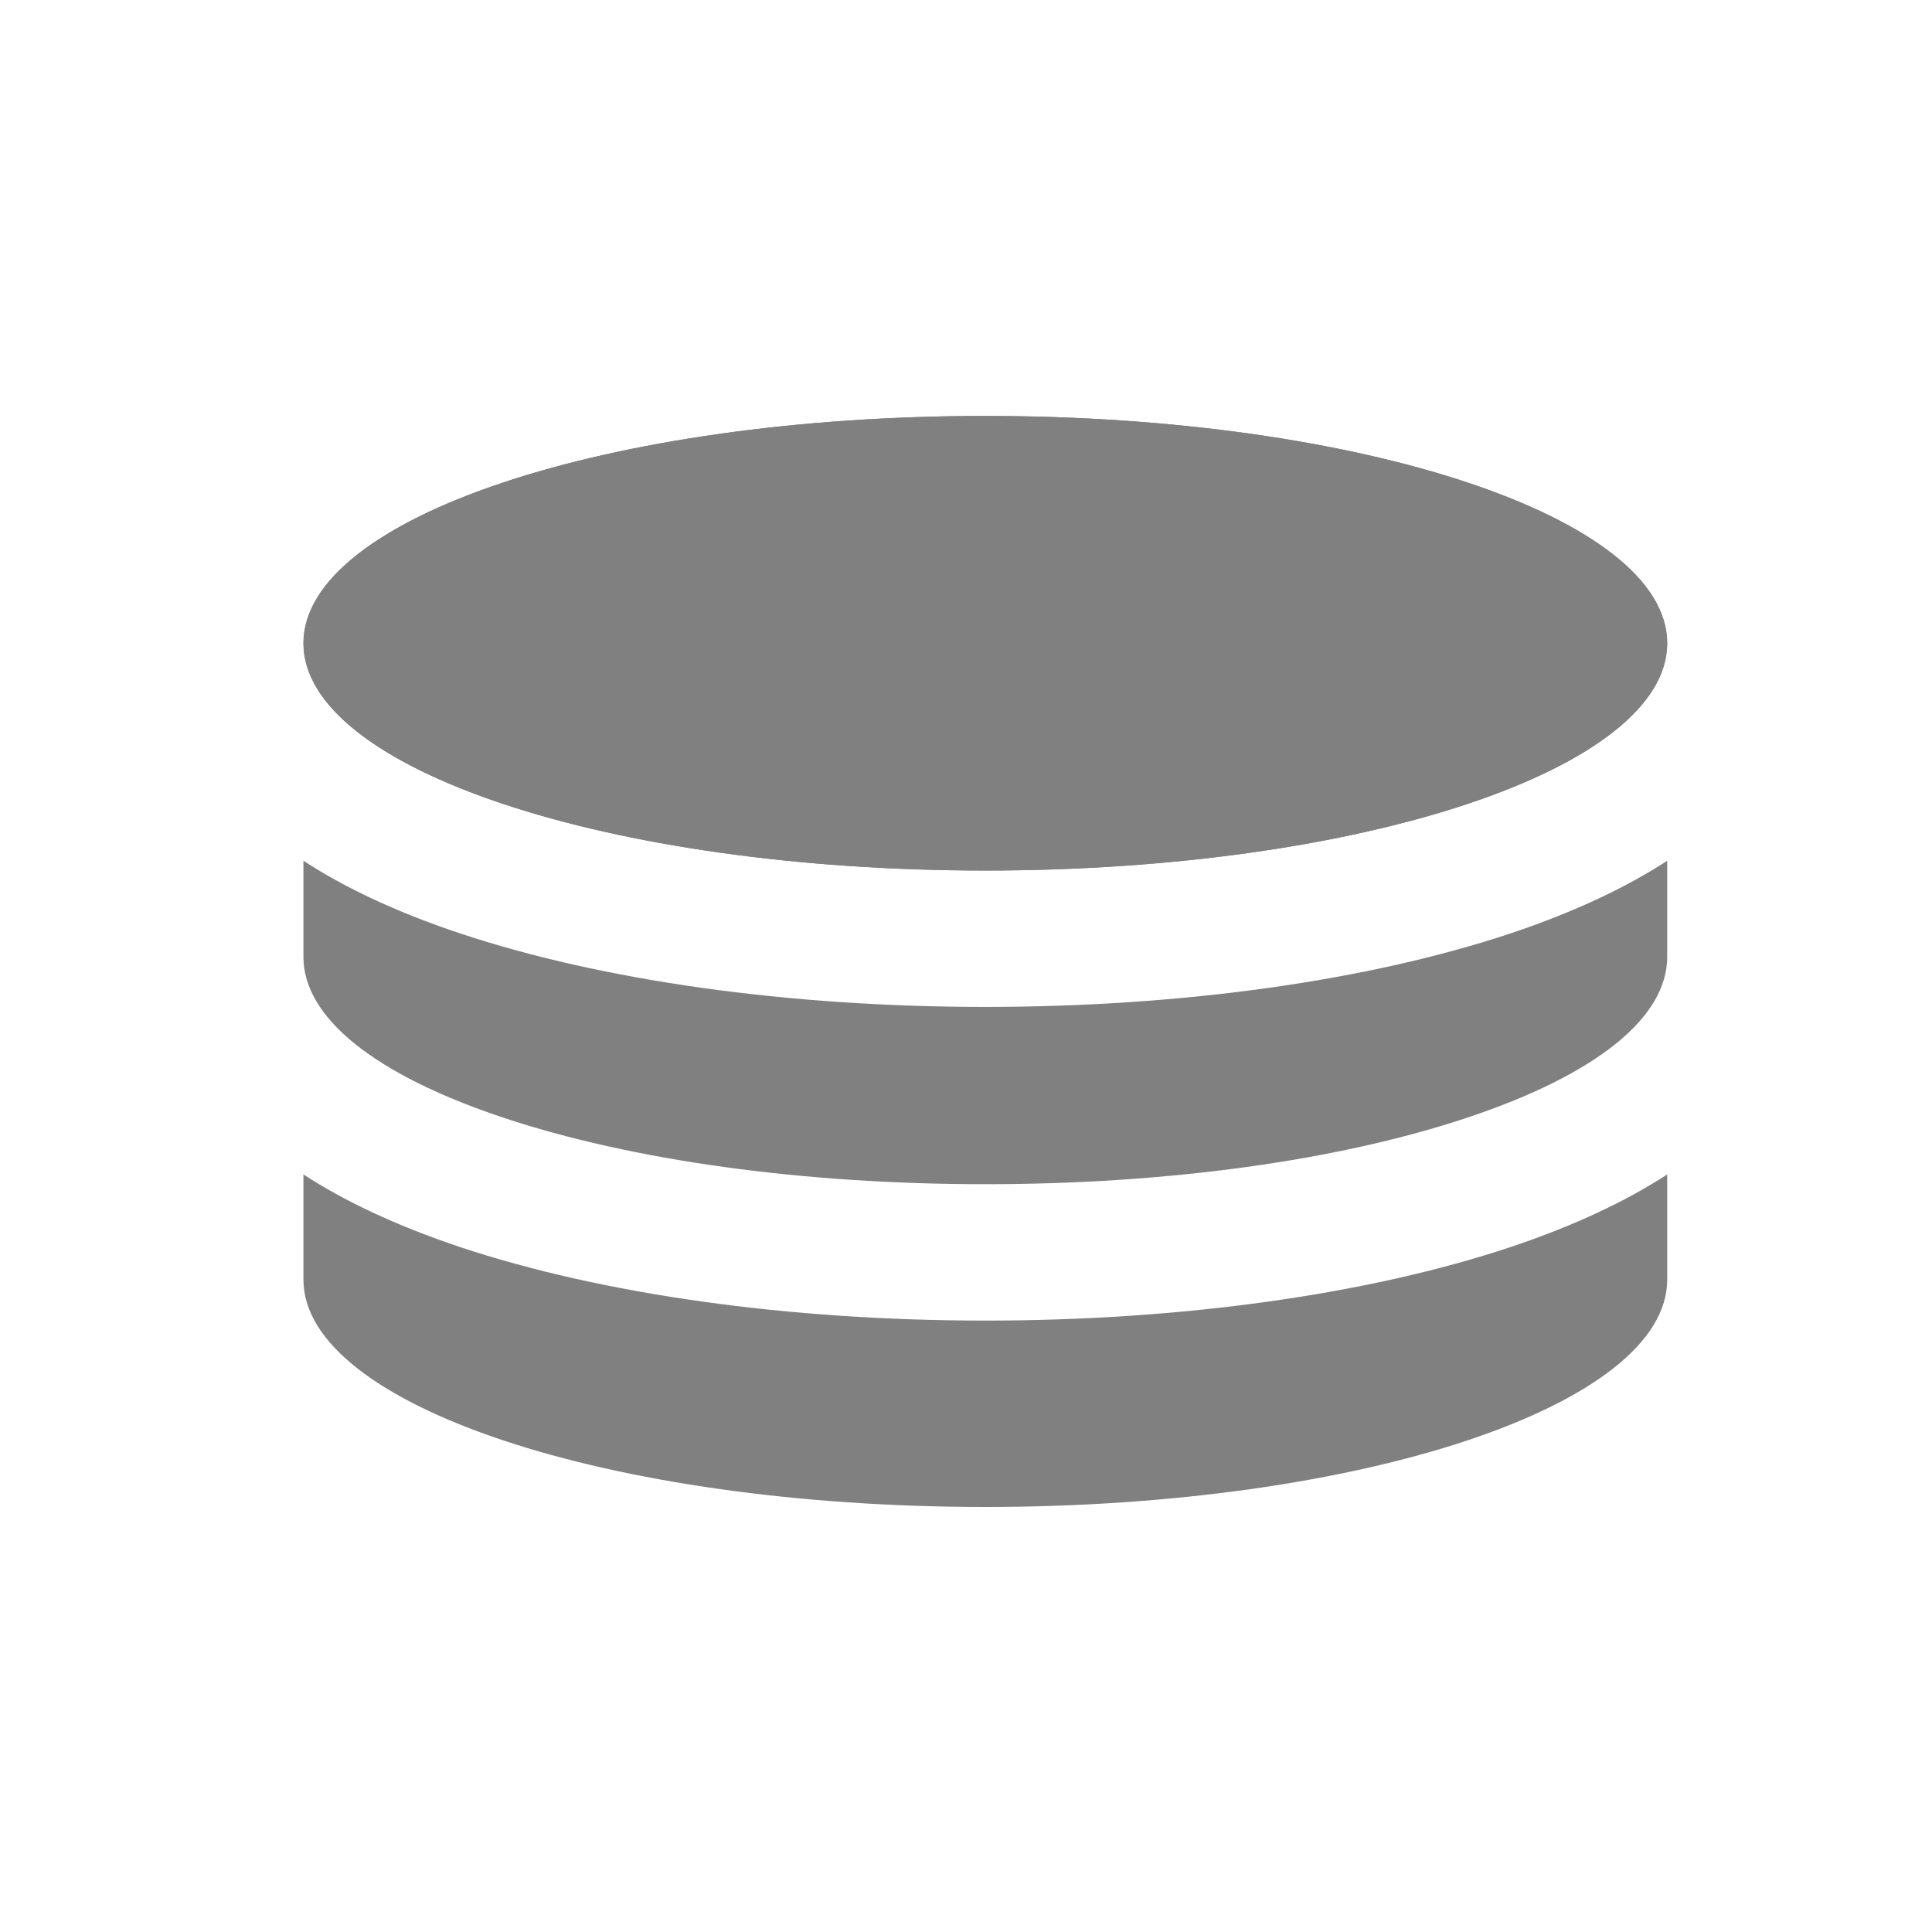
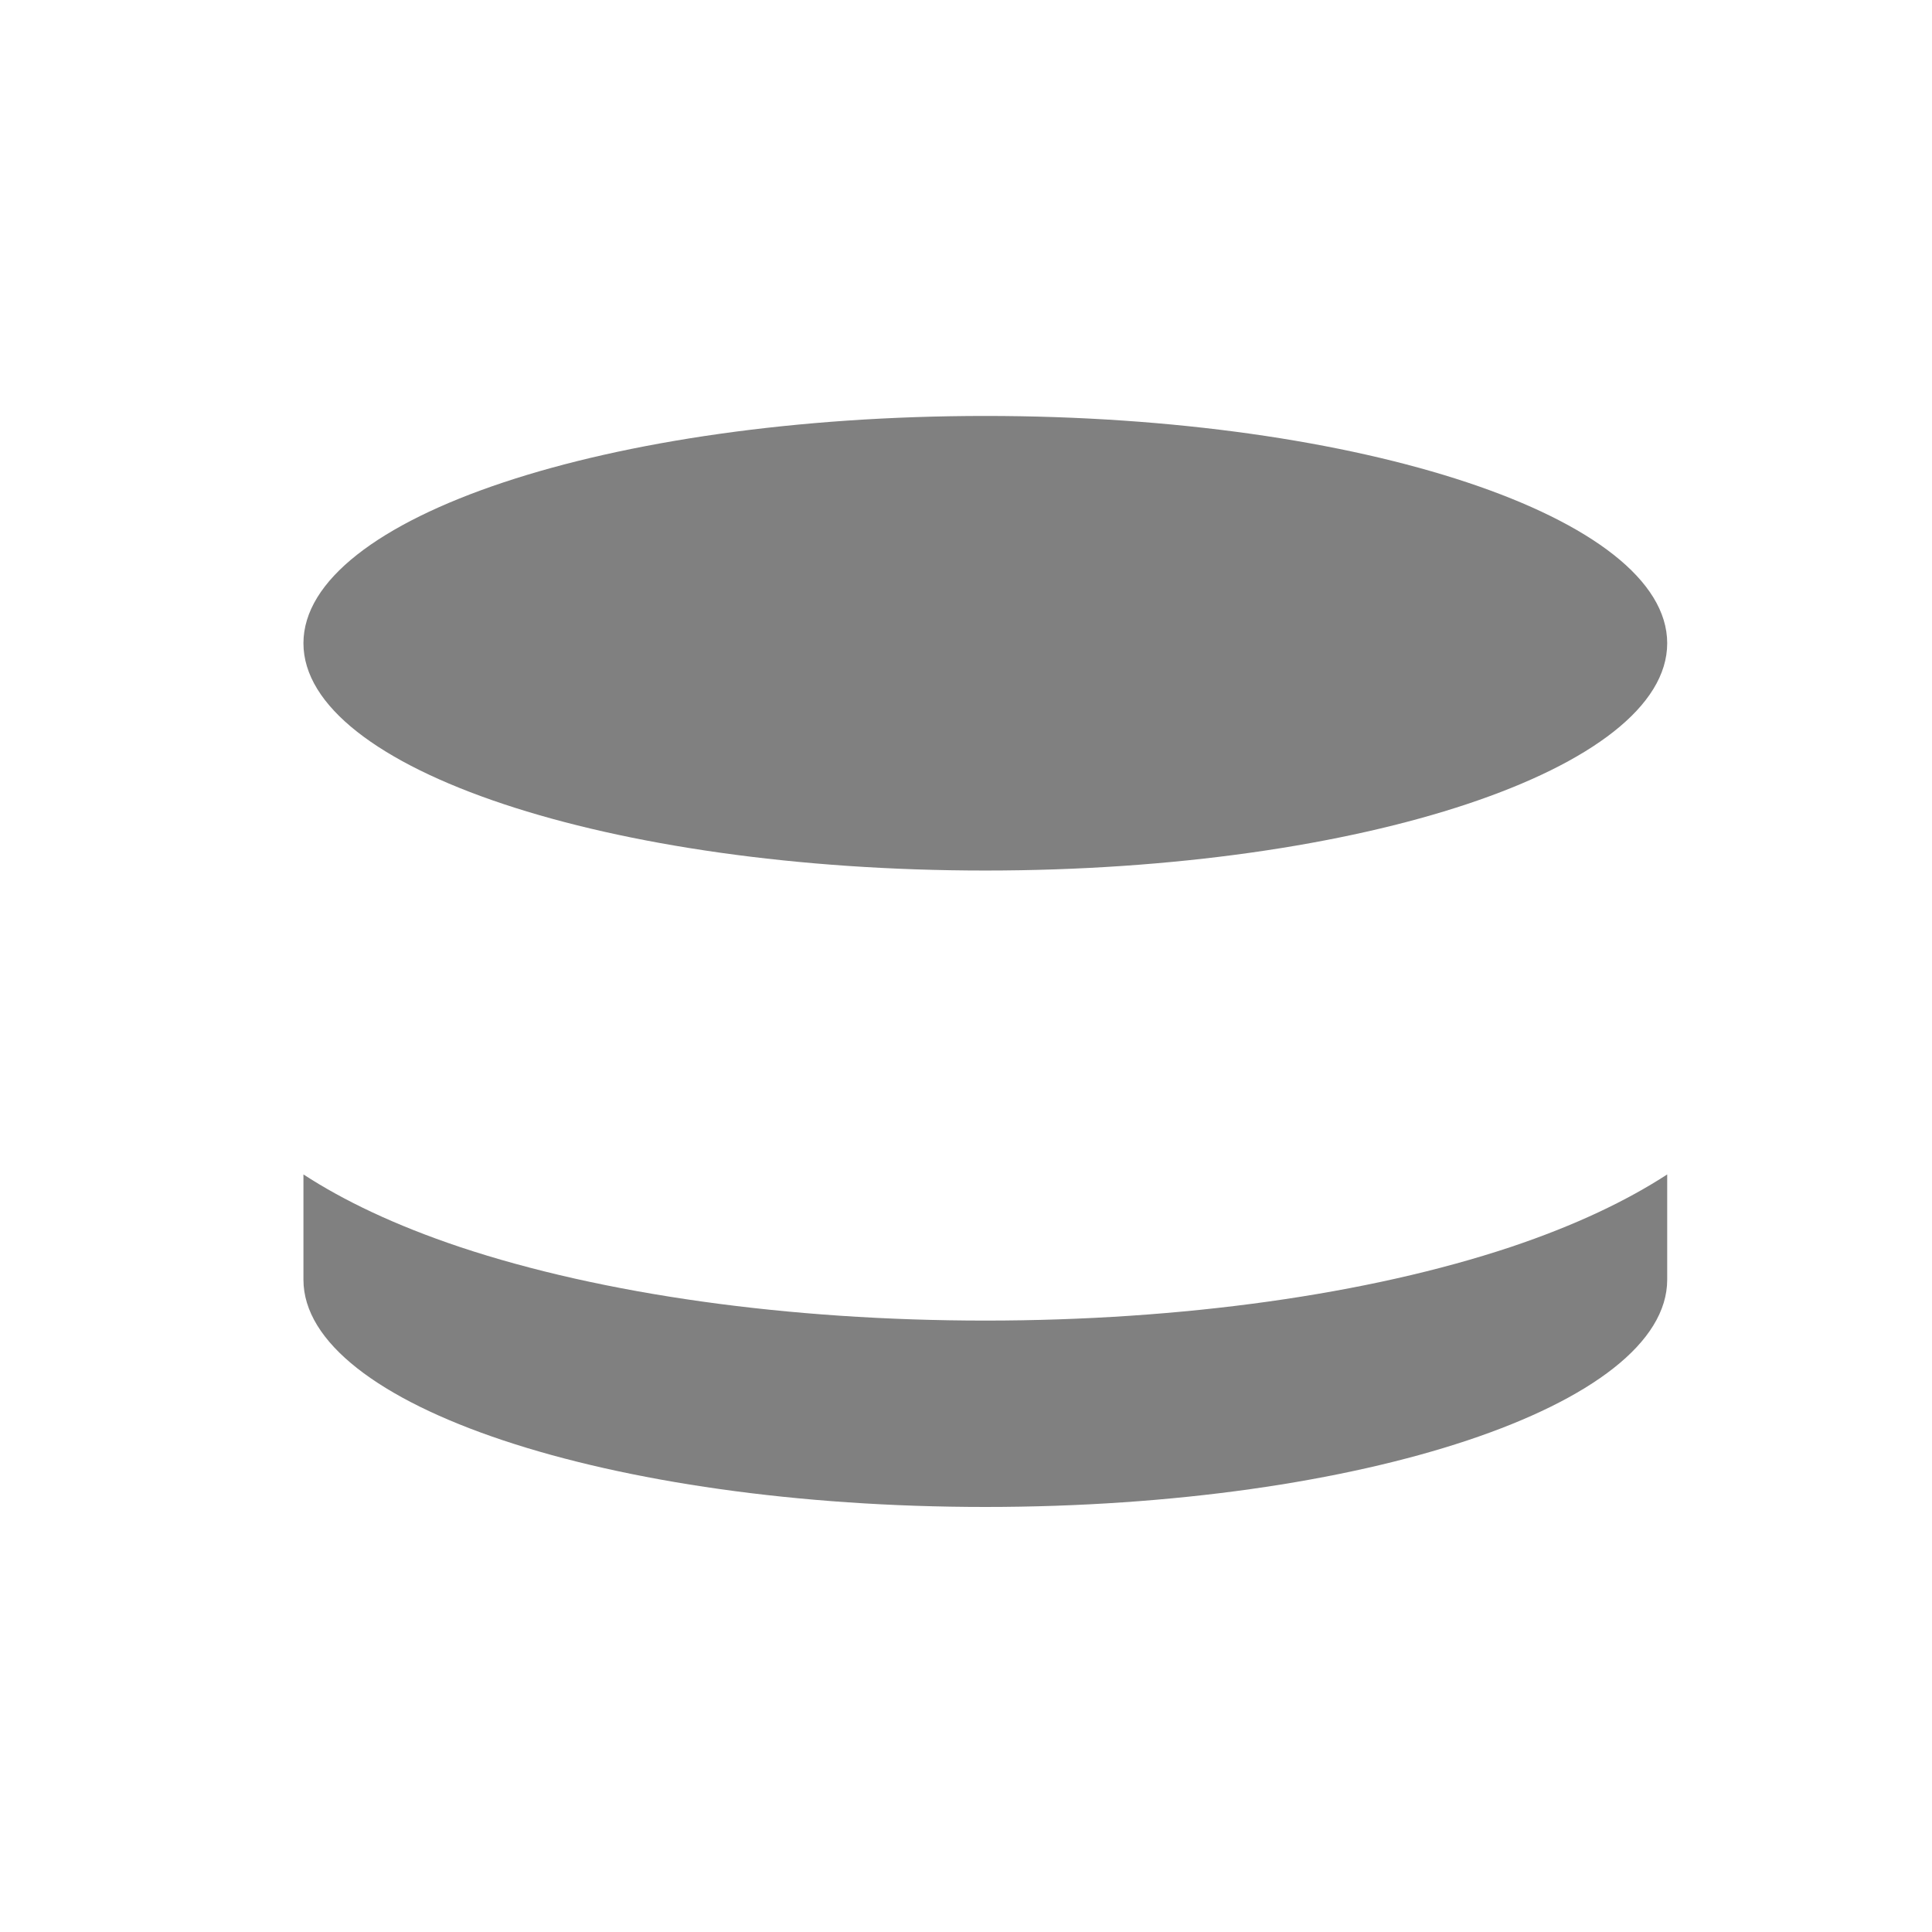
<svg xmlns="http://www.w3.org/2000/svg" width="17" height="17" viewBox="0 0 17 17" fill="none">
  <path d="M8.67 7.66C11.984 7.66 14.67 6.764 14.67 5.66C14.67 4.555 11.984 3.66 8.67 3.66C5.356 3.66 2.67 4.555 2.67 5.66C2.67 6.764 5.356 7.66 8.67 7.66Z" fill="#808080" />
-   <path d="M8.67 7.66C11.984 7.66 14.67 6.764 14.67 5.66C14.67 4.555 11.984 3.66 8.67 3.66C5.356 3.66 2.67 4.555 2.67 5.66C2.67 6.764 5.356 7.66 8.67 7.66Z" fill="#808080" />
-   <path d="M13.292 8.213C12.04 8.63 10.398 8.86 8.67 8.86C6.942 8.86 5.3 8.63 4.048 8.213C3.475 8.022 3.023 7.804 2.67 7.574V8.42C2.67 8.954 3.294 9.456 4.427 9.834C5.56 10.212 7.067 10.42 8.67 10.42C10.273 10.42 11.779 10.212 12.912 9.834C14.046 9.456 14.67 8.954 14.67 8.42V7.574C14.316 7.804 13.865 8.021 13.292 8.213Z" fill="#808080" />
  <path d="M13.292 10.973C12.04 11.39 10.398 11.62 8.67 11.62C6.942 11.62 5.3 11.39 4.048 10.973C3.475 10.781 3.023 10.564 2.67 10.334V11.26C2.67 12.364 5.356 13.26 8.67 13.26C11.984 13.26 14.67 12.364 14.67 11.26V10.334C14.316 10.564 13.865 10.781 13.292 10.973Z" fill="#808080" />
</svg>